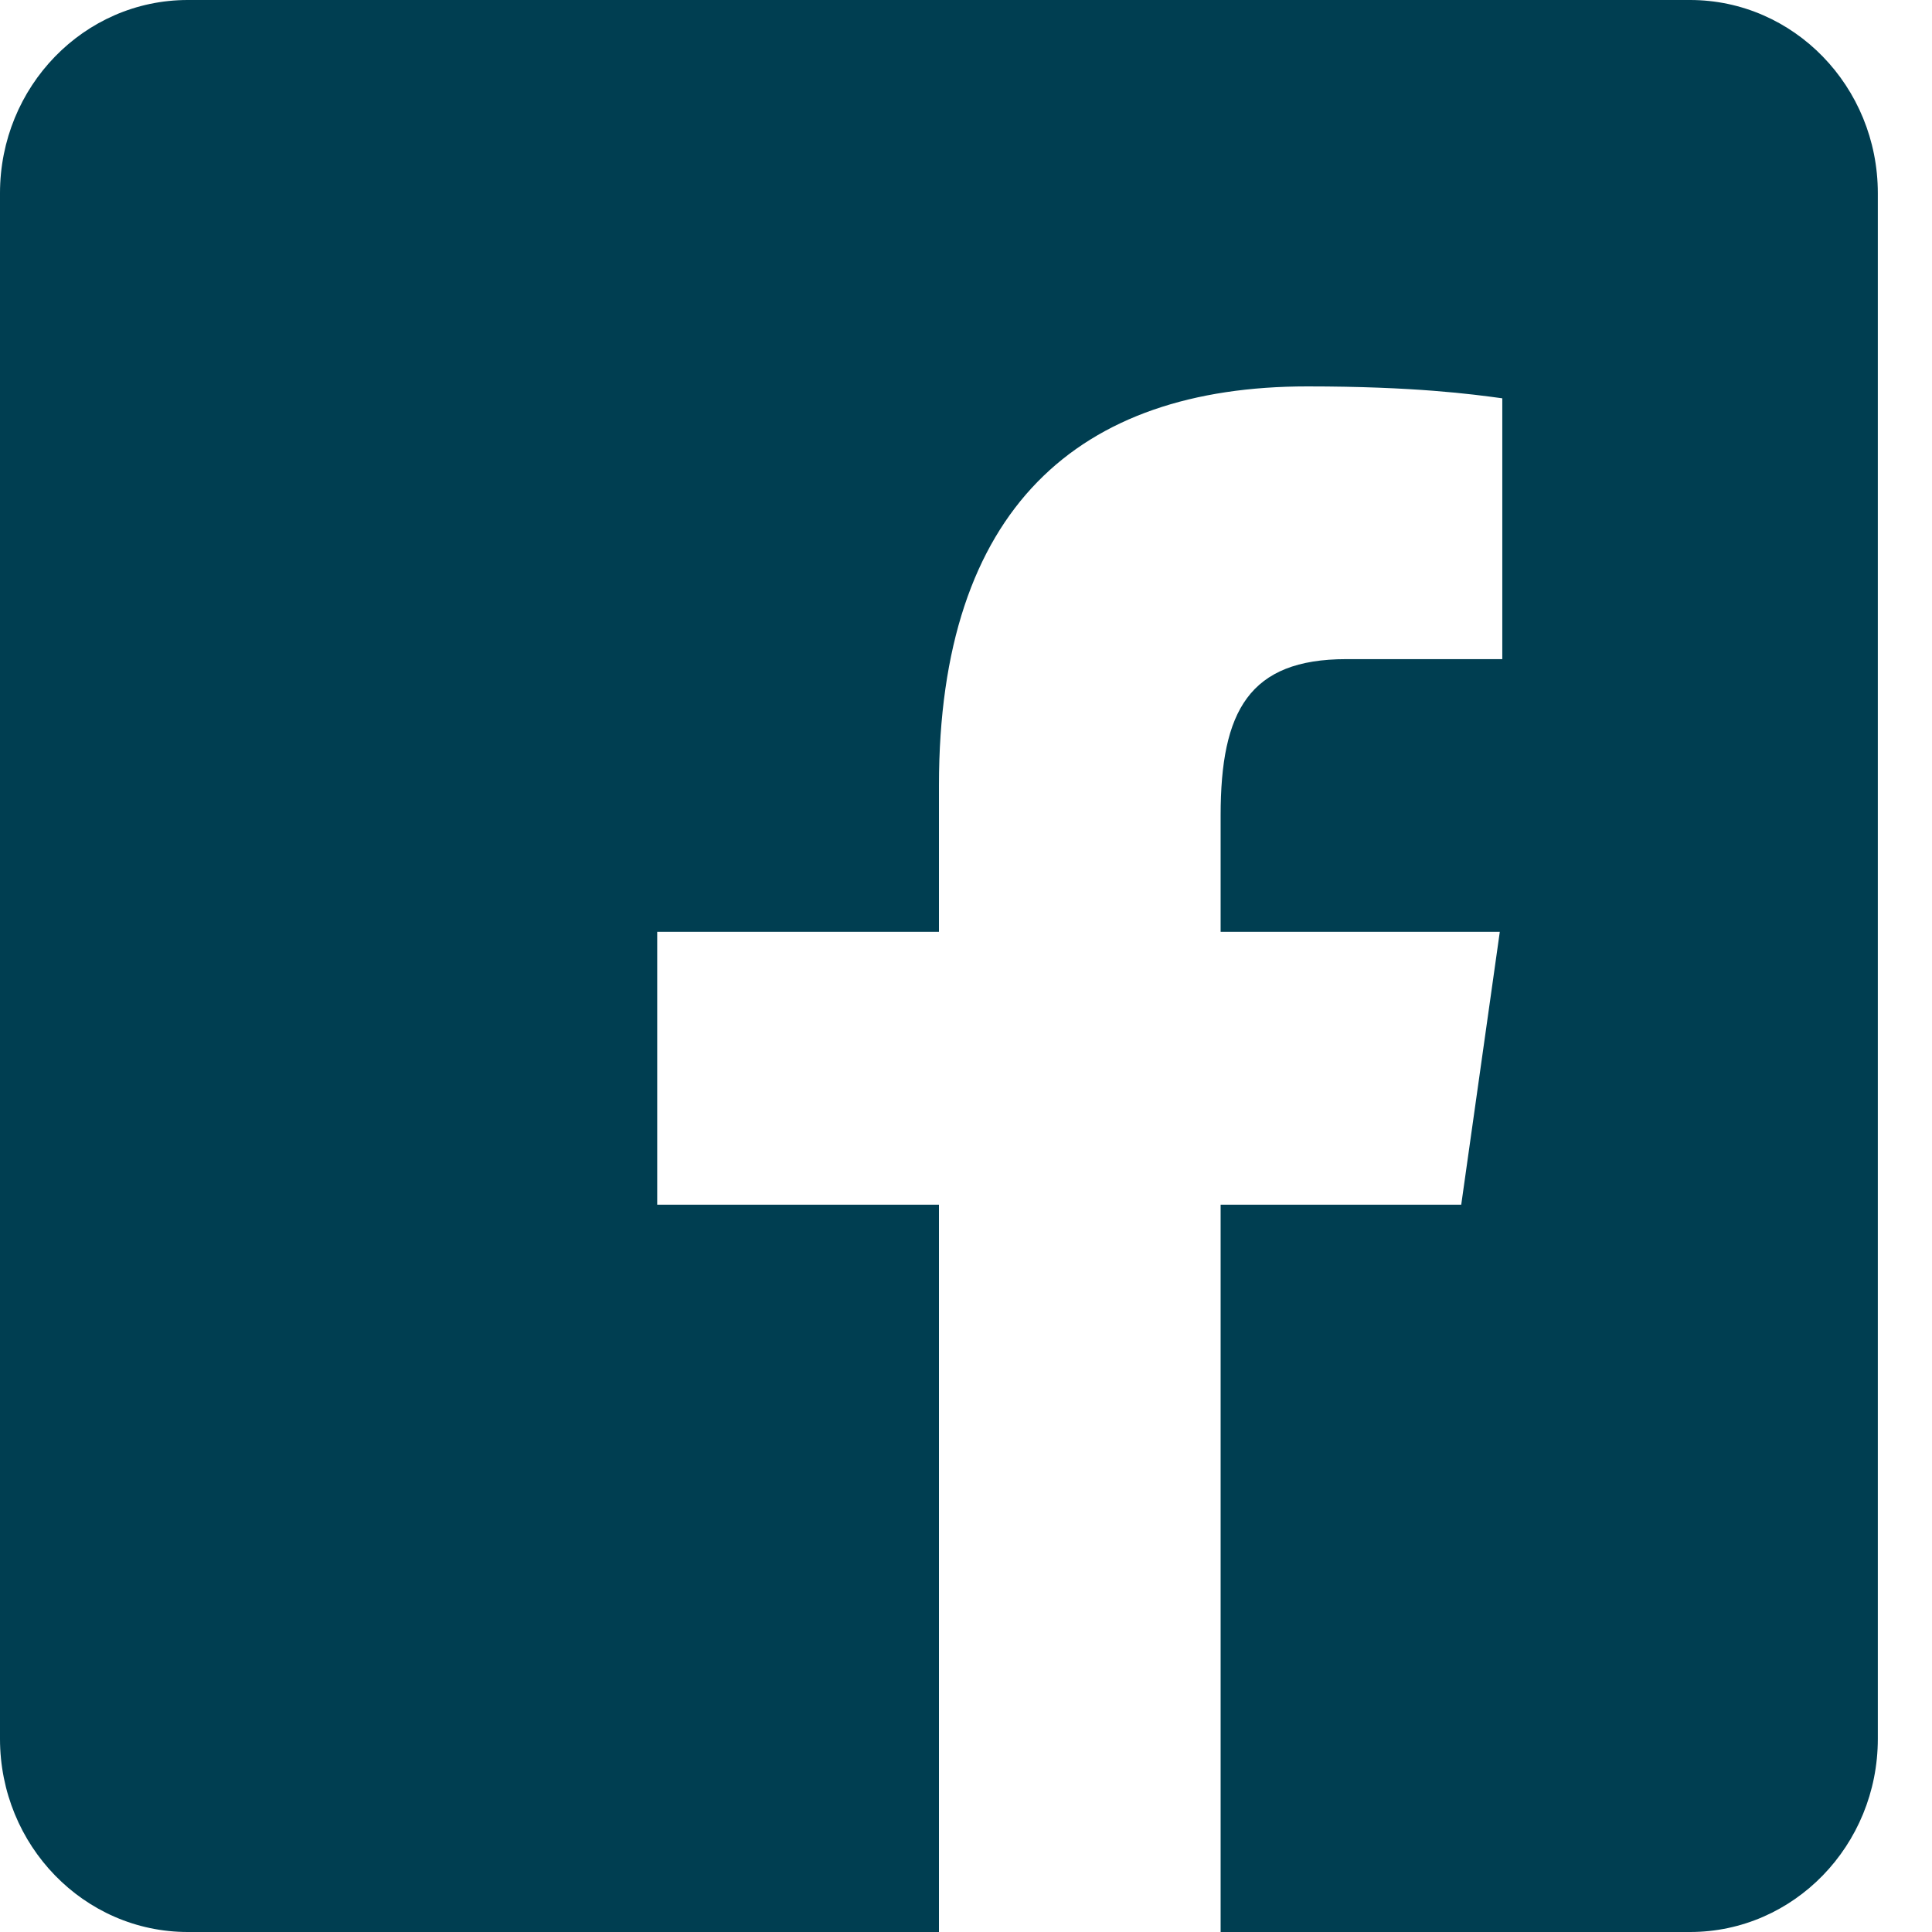
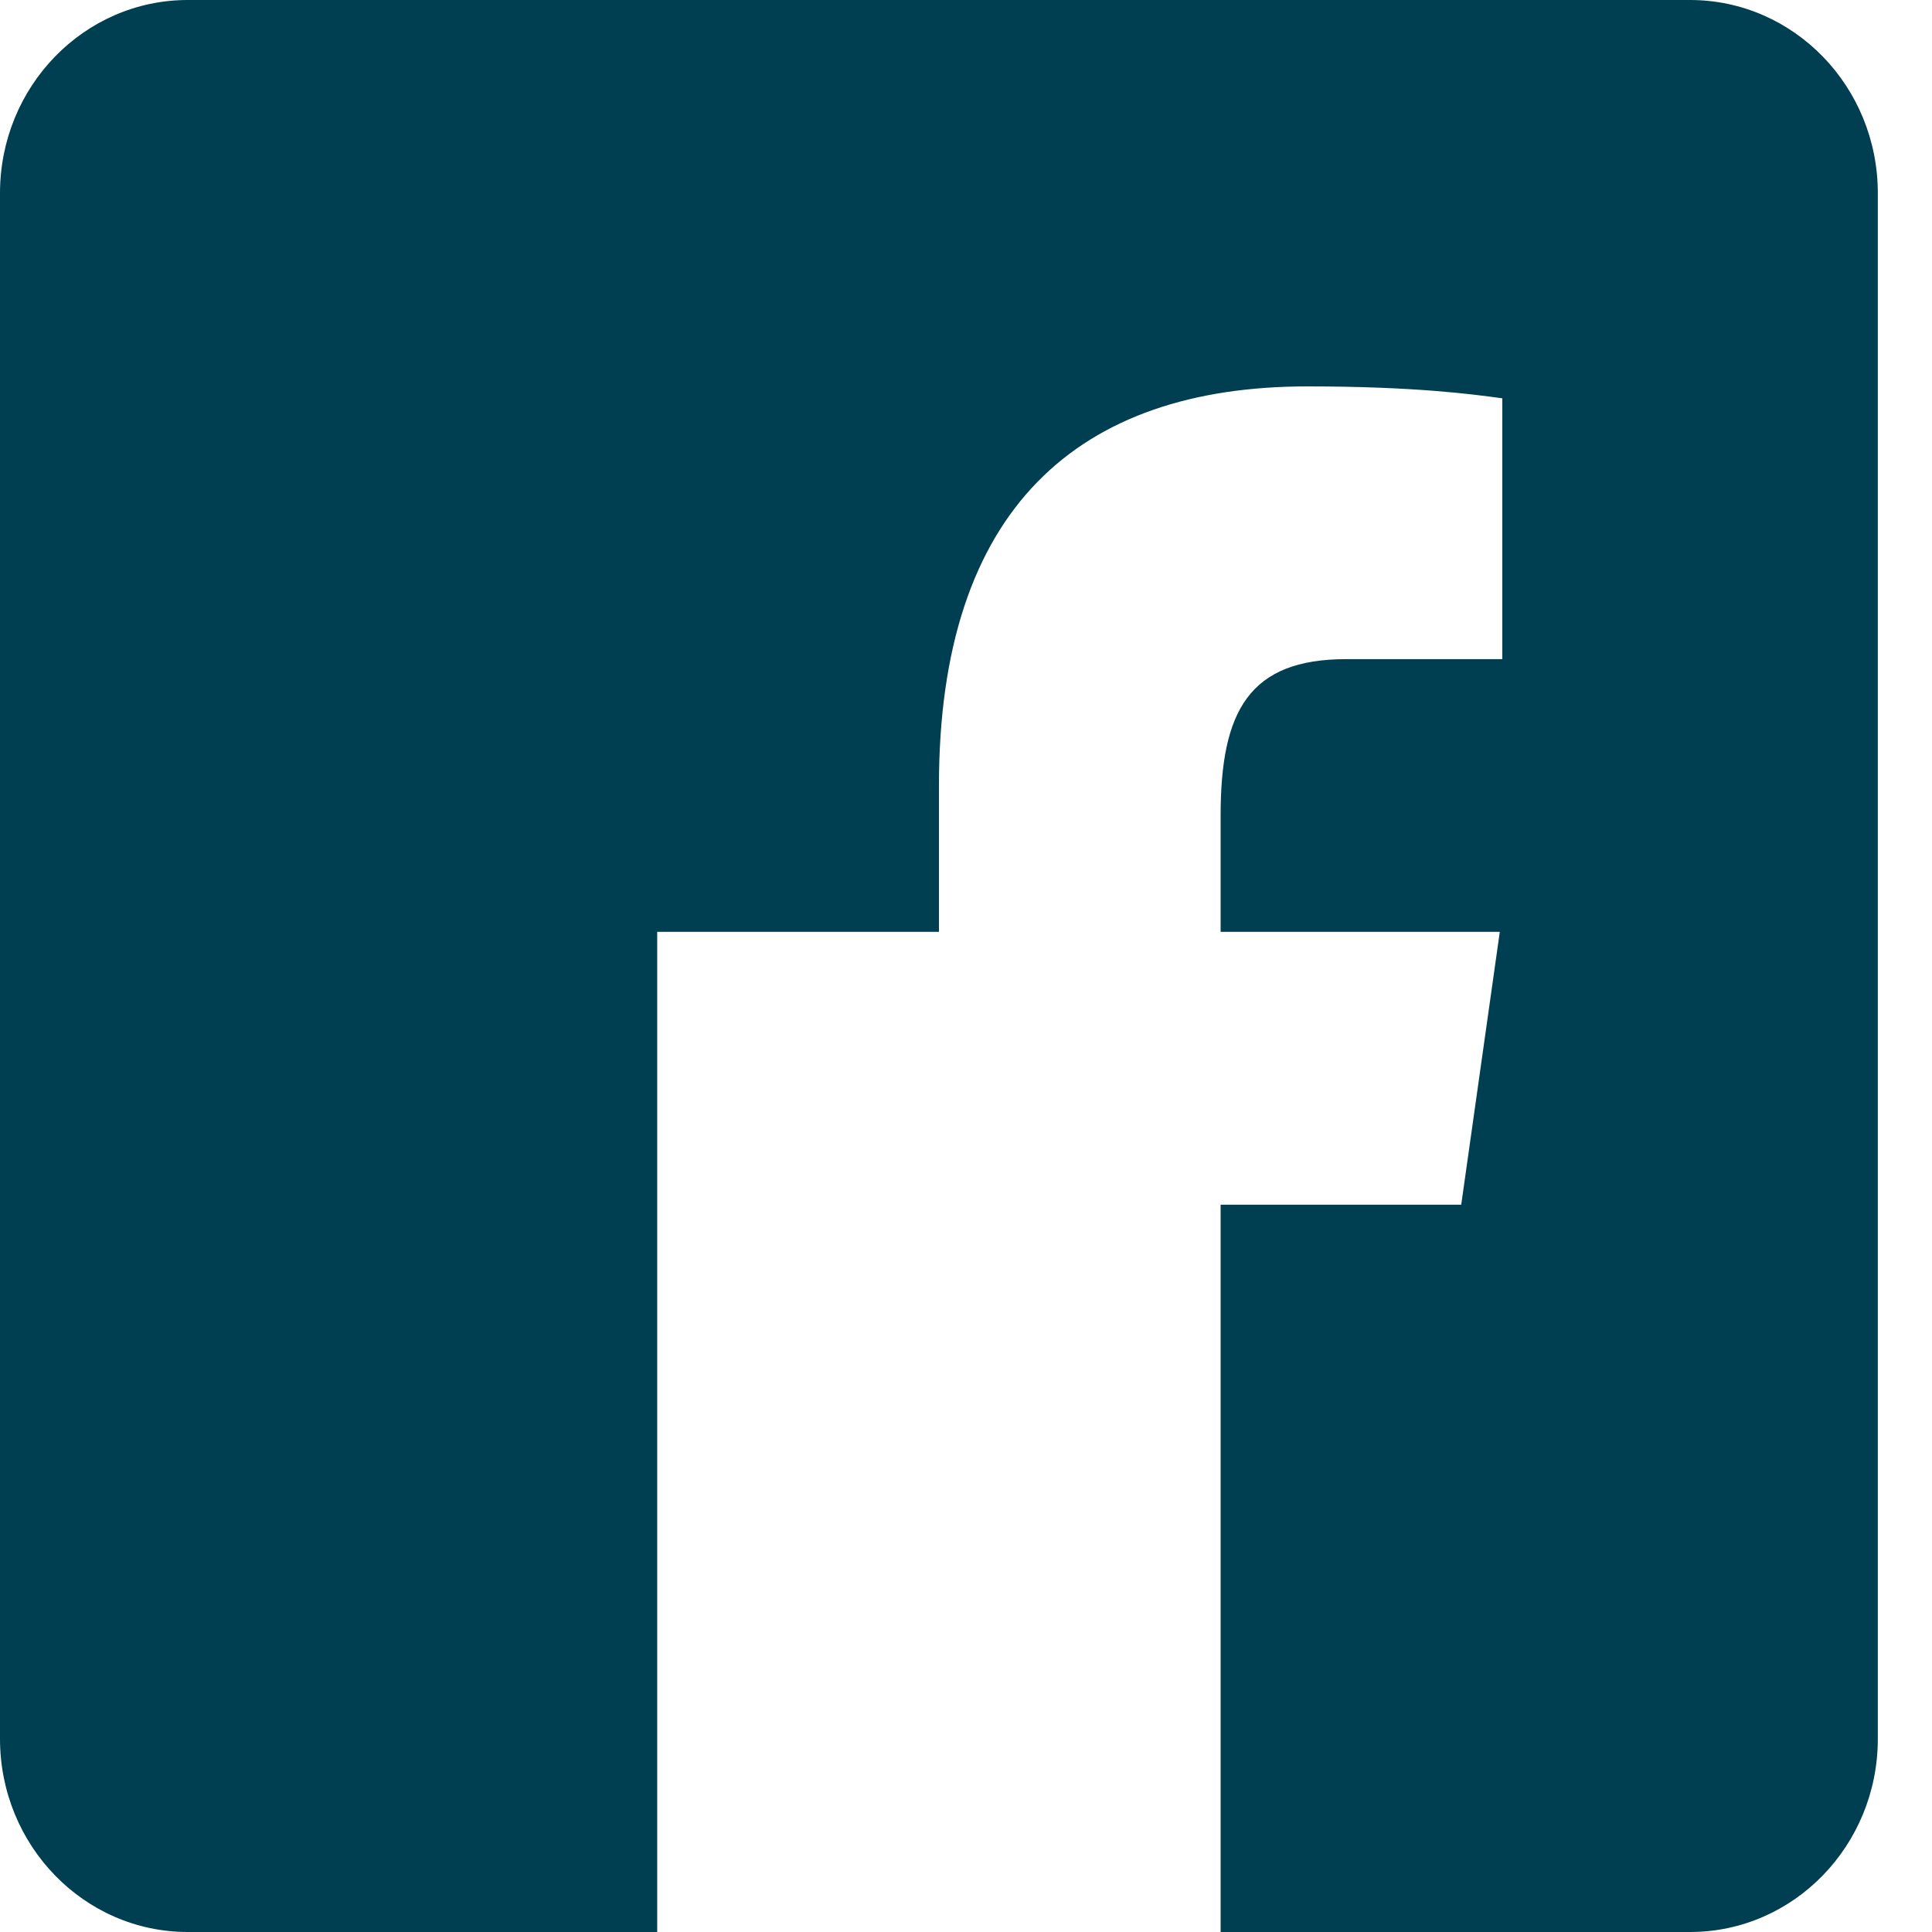
<svg xmlns="http://www.w3.org/2000/svg" width="24" height="24" viewBox="0 0 24 24" fill="none">
-   <path fill-rule="evenodd" clip-rule="evenodd" d="M20.994 0H2.333C1.044 0 0 1.075 0 2.4V21.6C0 22.925 1.044 24 2.333 24L11.664 24V14.965H8.164V11.576H11.664V9.757C11.664 6.312 13.401 4.8 16.241 4.8C17.575 4.8 18.293 4.898 18.641 4.945L18.662 4.948V8.188H16.724C15.519 8.188 15.163 8.83 15.163 10.129V11.576H18.631L18.152 14.965H15.163V24L20.994 24C22.283 24 23.327 22.925 23.327 21.6V2.4C23.327 1.075 22.283 0 20.994 0Z" fill="#003E51" />
+   <path fill-rule="evenodd" clip-rule="evenodd" d="M20.994 0H2.333C1.044 0 0 1.075 0 2.4V21.6C0 22.925 1.044 24 2.333 24L11.664 24H8.164V11.576H11.664V9.757C11.664 6.312 13.401 4.8 16.241 4.8C17.575 4.8 18.293 4.898 18.641 4.945L18.662 4.948V8.188H16.724C15.519 8.188 15.163 8.83 15.163 10.129V11.576H18.631L18.152 14.965H15.163V24L20.994 24C22.283 24 23.327 22.925 23.327 21.6V2.4C23.327 1.075 22.283 0 20.994 0Z" fill="#003E51" />
</svg>